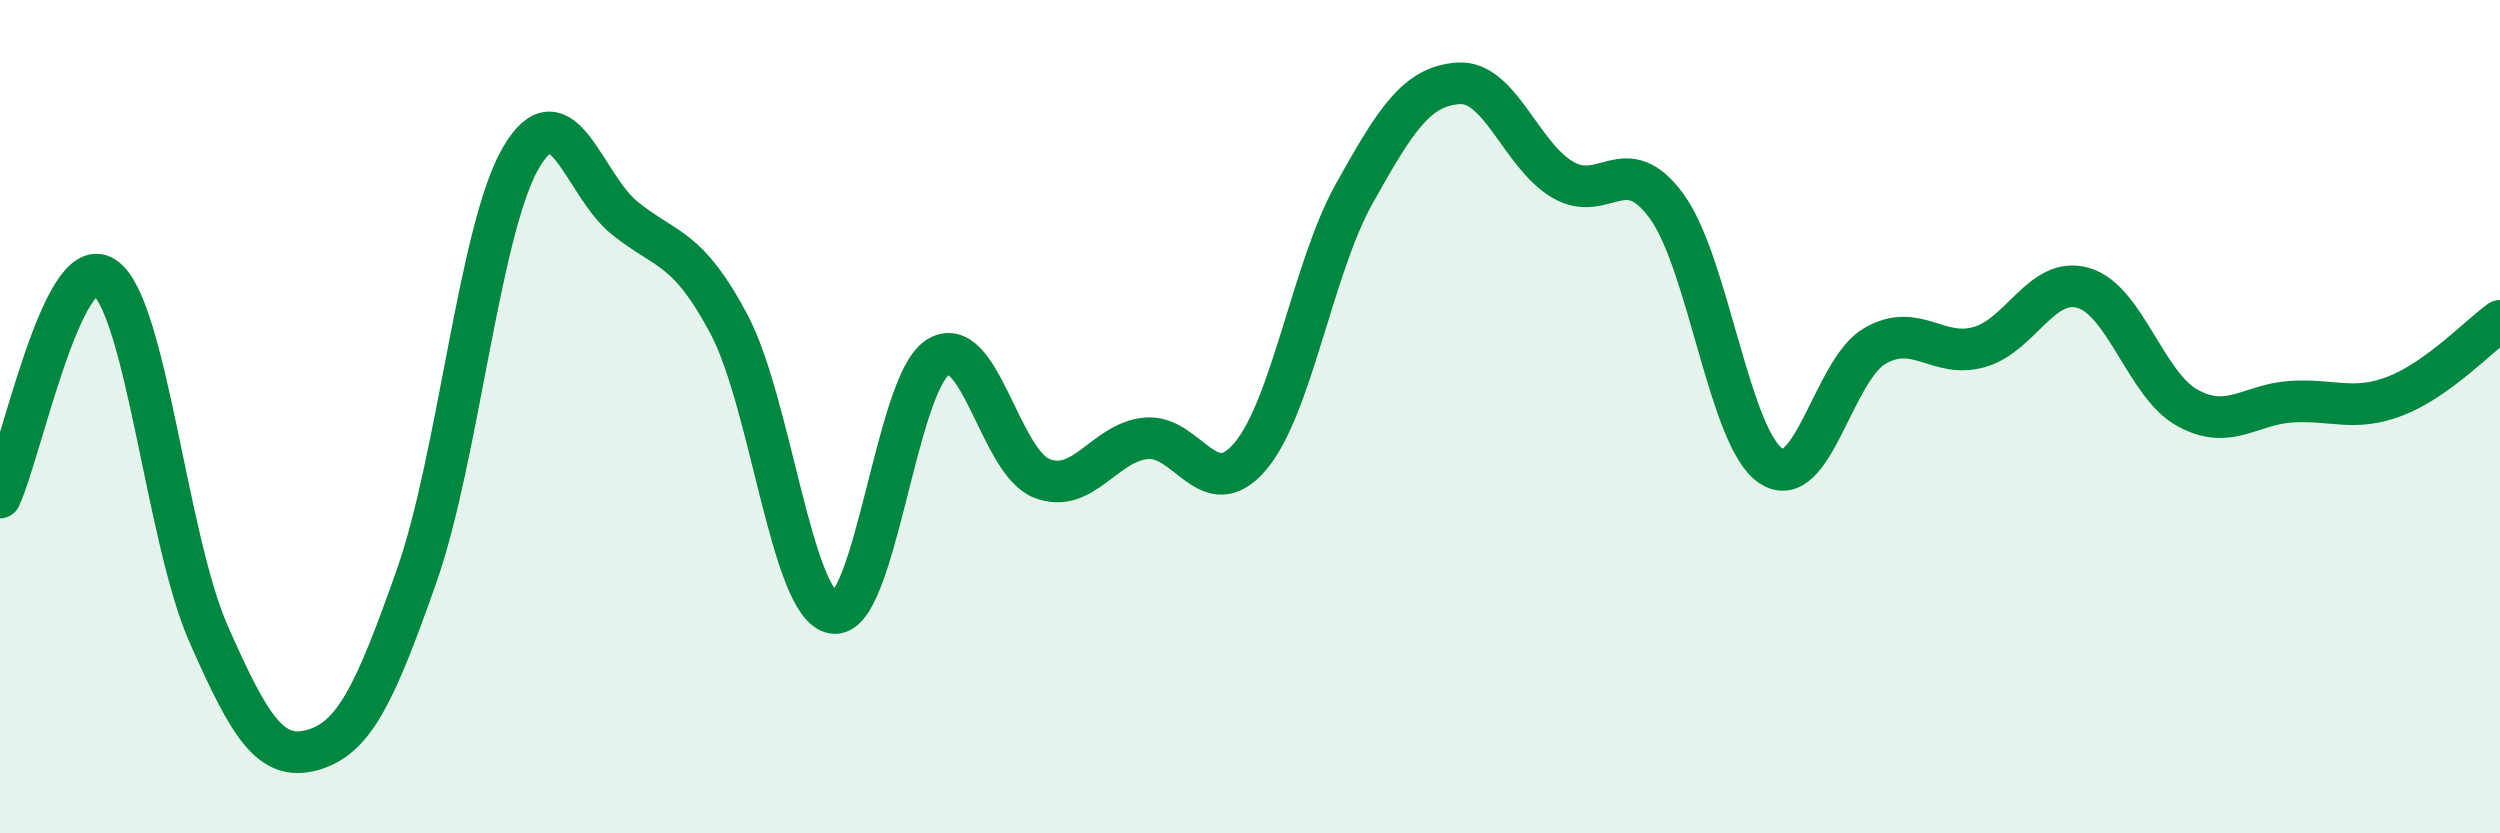
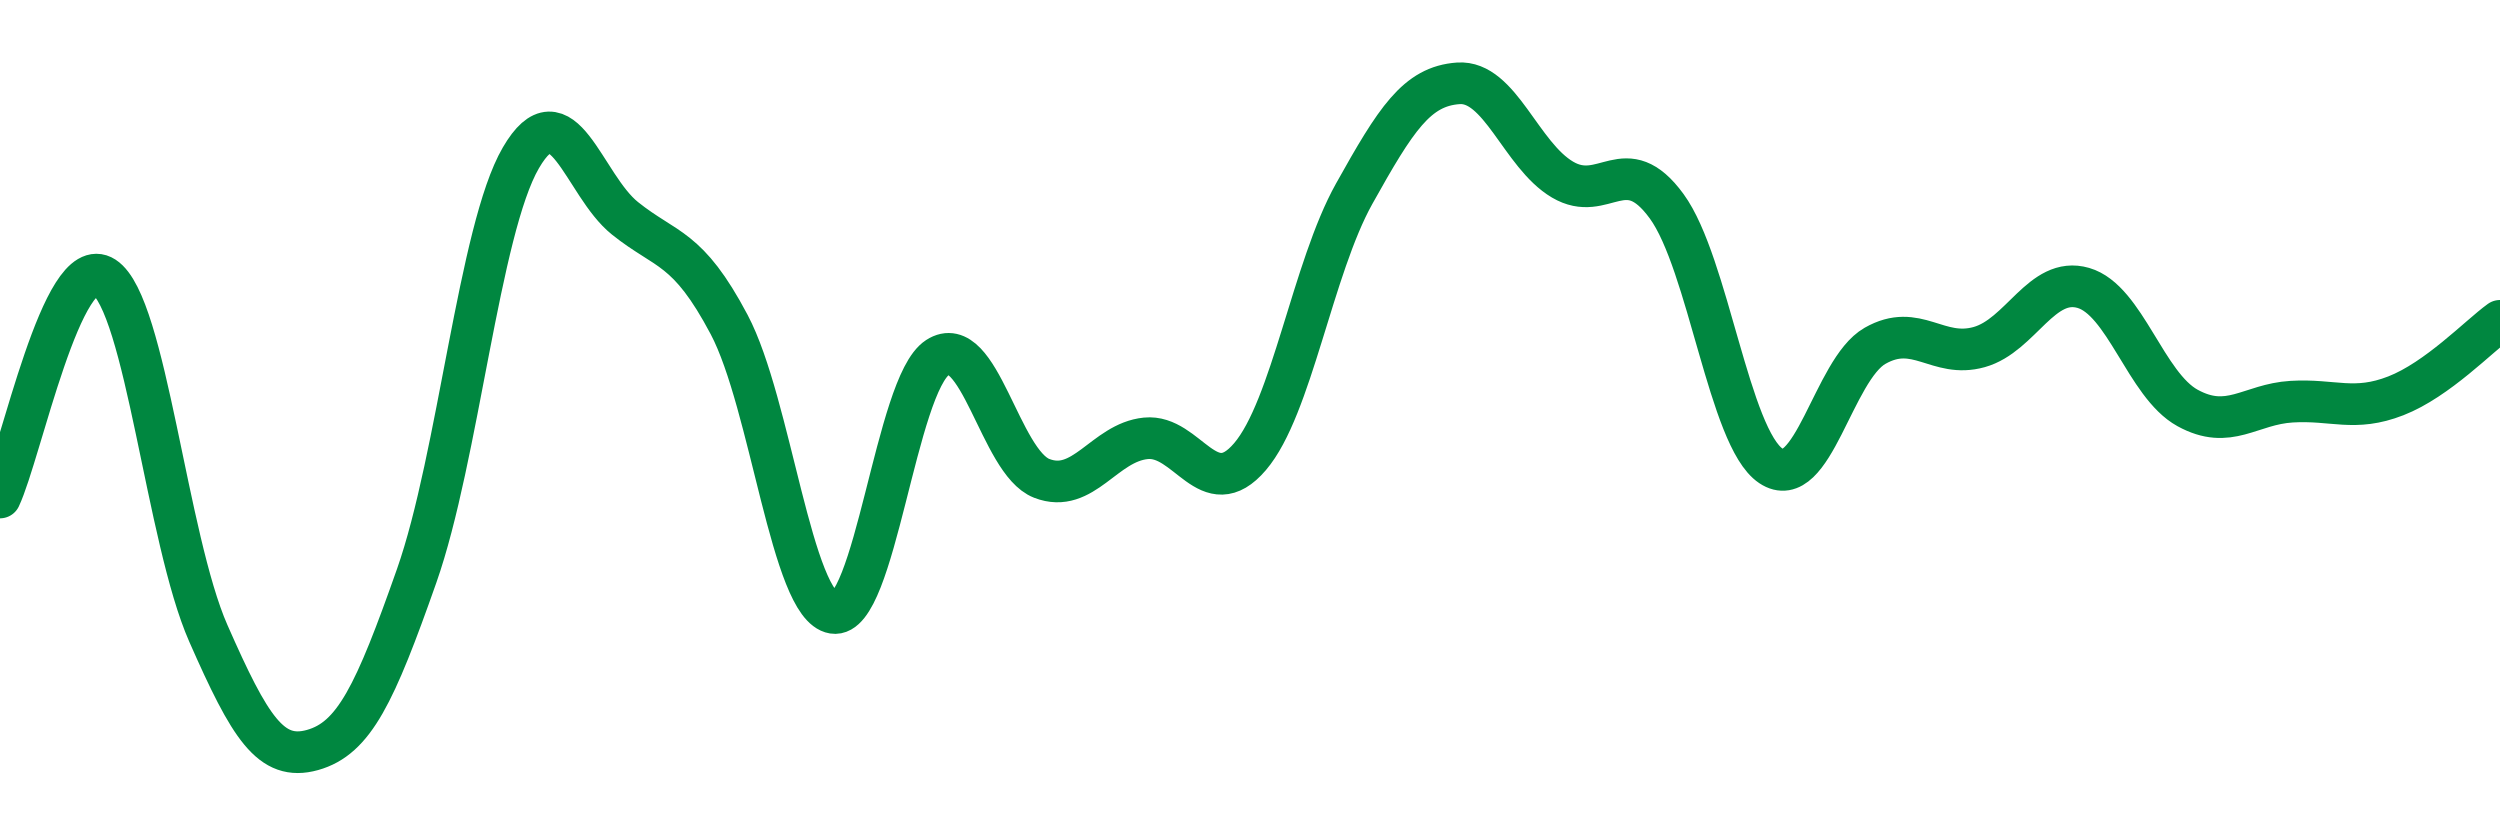
<svg xmlns="http://www.w3.org/2000/svg" width="60" height="20" viewBox="0 0 60 20">
-   <path d="M 0,11.94 C 0.5,10.88 1.5,6 2.5,6.65 C 3.5,7.3 4,12.93 5,15.2 C 6,17.47 6.5,18.28 7.5,18 C 8.5,17.72 9,16.66 10,13.82 C 11,10.98 11.5,5.51 12.5,3.79 C 13.5,2.07 14,4.44 15,5.24 C 16,6.04 16.5,5.9 17.5,7.79 C 18.5,9.68 19,14.55 20,14.71 C 21,14.87 21.5,9.23 22.5,8.58 C 23.5,7.93 24,11.09 25,11.48 C 26,11.87 26.5,10.62 27.5,10.52 C 28.5,10.42 29,12.13 30,10.96 C 31,9.79 31.5,6.44 32.5,4.65 C 33.5,2.86 34,2.07 35,2 C 36,1.93 36.5,3.72 37.5,4.31 C 38.5,4.9 39,3.58 40,4.95 C 41,6.32 41.5,10.51 42.5,11.18 C 43.5,11.85 44,8.87 45,8.3 C 46,7.73 46.5,8.61 47.5,8.33 C 48.5,8.05 49,6.62 50,6.91 C 51,7.2 51.5,9.24 52.5,9.79 C 53.5,10.34 54,9.7 55,9.64 C 56,9.58 56.5,9.89 57.5,9.5 C 58.5,9.11 59.5,8.06 60,7.7L60 20L0 20Z" fill="#008740" opacity="0.1" stroke-linecap="round" stroke-linejoin="round" />
  <path d="M 0,11.94 C 0.5,10.88 1.5,6 2.5,6.65 C 3.5,7.3 4,12.93 5,15.2 C 6,17.47 6.5,18.28 7.5,18 C 8.5,17.72 9,16.66 10,13.82 C 11,10.98 11.5,5.51 12.5,3.79 C 13.5,2.07 14,4.44 15,5.24 C 16,6.04 16.5,5.9 17.5,7.79 C 18.5,9.68 19,14.55 20,14.71 C 21,14.87 21.5,9.23 22.5,8.58 C 23.5,7.93 24,11.09 25,11.48 C 26,11.87 26.5,10.62 27.5,10.52 C 28.5,10.42 29,12.13 30,10.96 C 31,9.79 31.5,6.44 32.5,4.65 C 33.5,2.86 34,2.07 35,2 C 36,1.93 36.5,3.72 37.5,4.31 C 38.5,4.9 39,3.58 40,4.95 C 41,6.32 41.5,10.51 42.5,11.18 C 43.5,11.85 44,8.87 45,8.3 C 46,7.73 46.5,8.61 47.5,8.33 C 48.5,8.05 49,6.62 50,6.91 C 51,7.2 51.5,9.24 52.5,9.79 C 53.5,10.34 54,9.7 55,9.64 C 56,9.58 56.5,9.89 57.5,9.5 C 58.5,9.11 59.5,8.06 60,7.7" stroke="#008740" stroke-width="1" fill="none" stroke-linecap="round" stroke-linejoin="round" />
</svg>